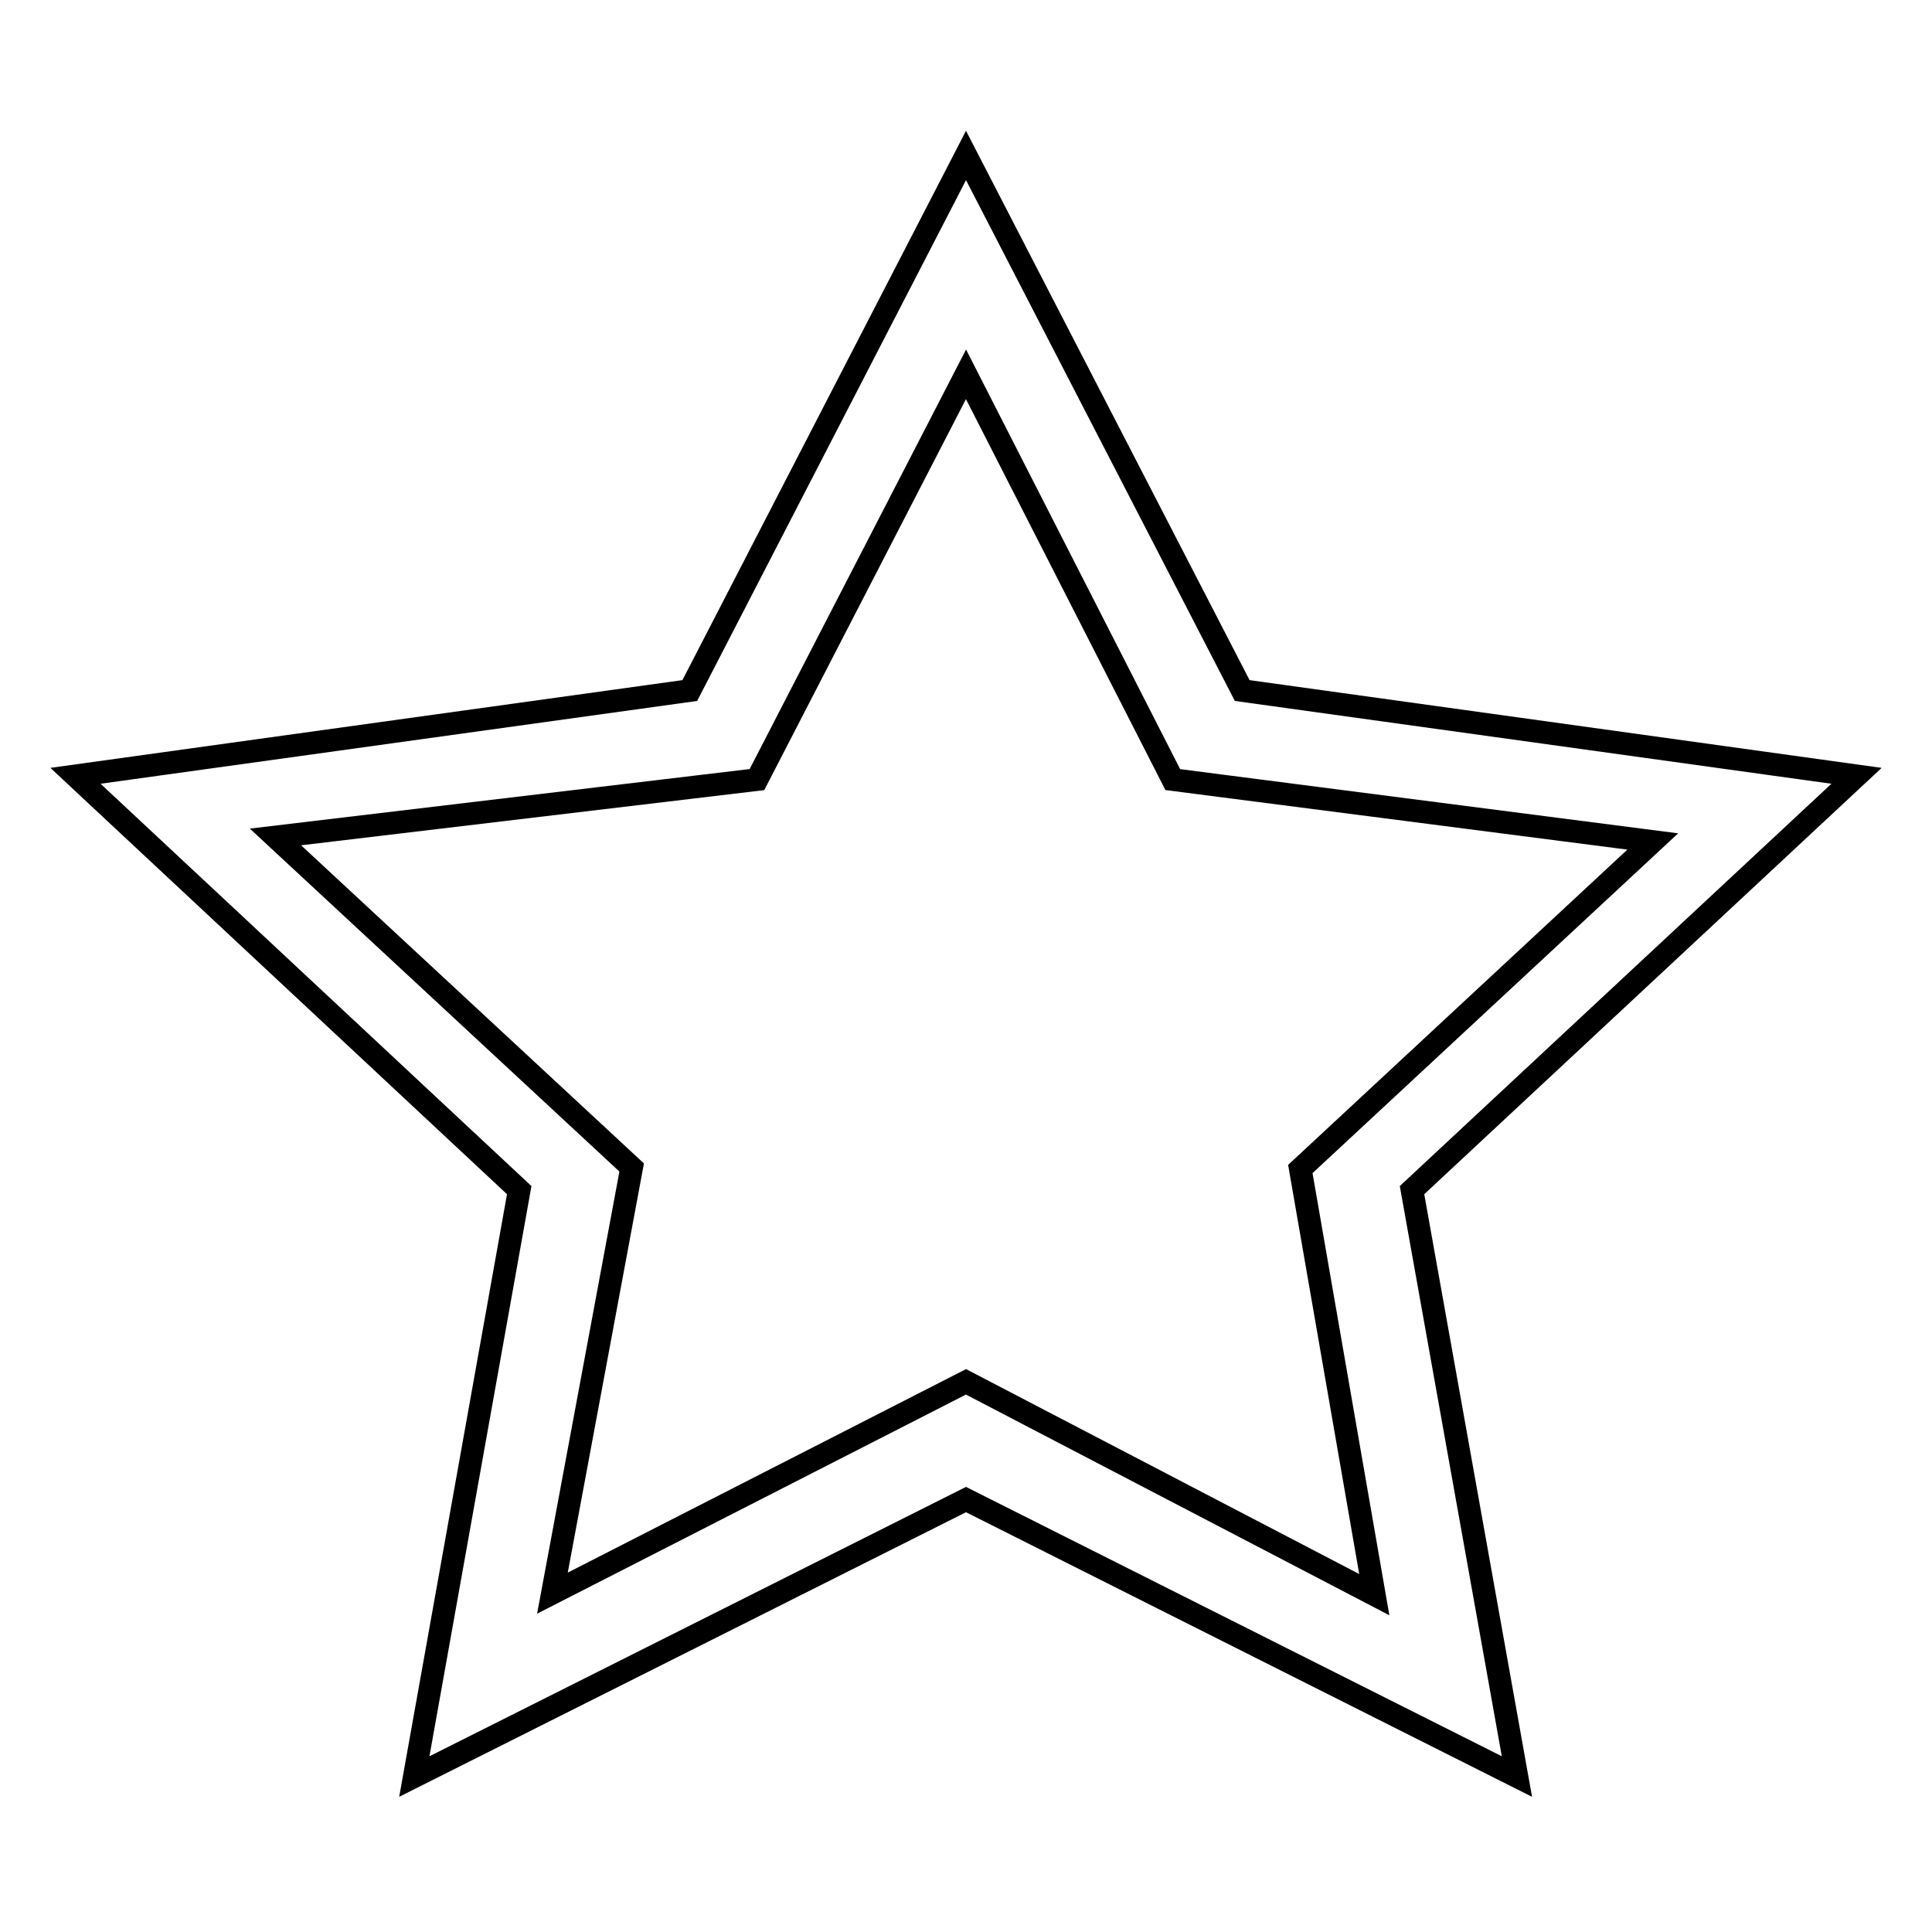
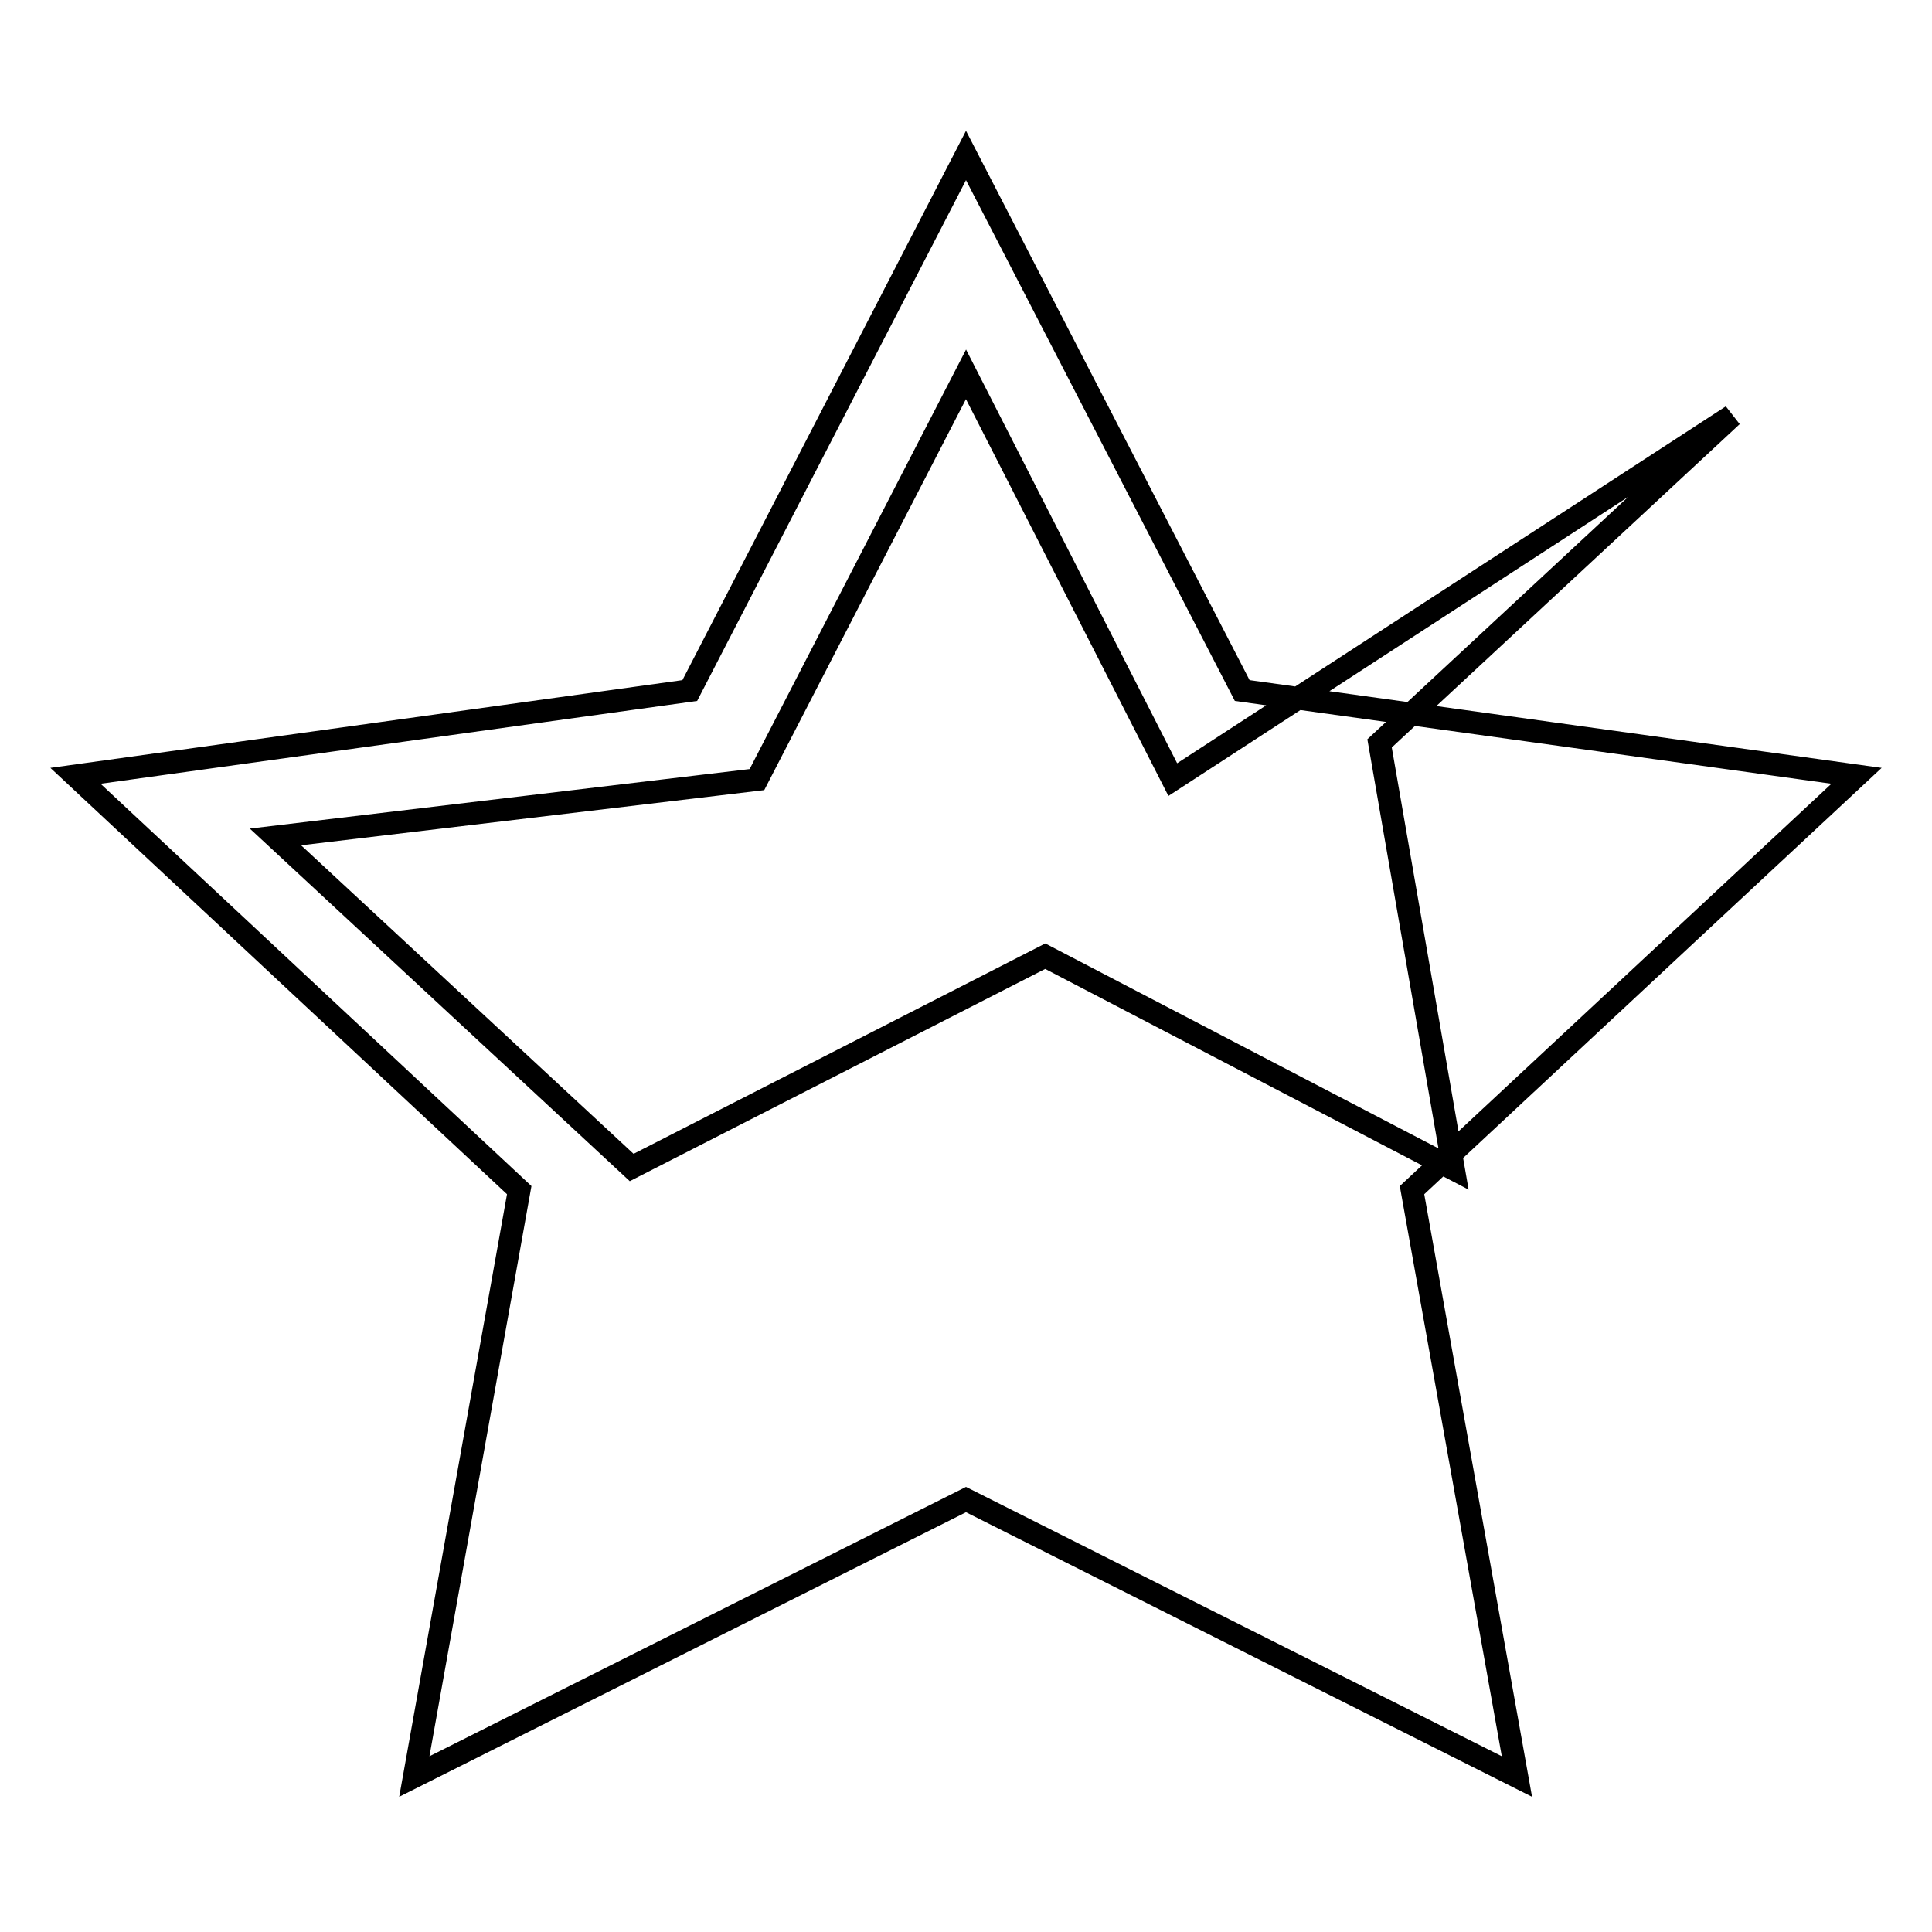
<svg xmlns="http://www.w3.org/2000/svg" version="1.1" x="0px" y="0px" viewBox="0 0 256 256" enable-background="new 0 0 256 256" xml:space="preserve">
  <g>
-     <path stroke-width="3" fill-opacity="0" stroke="#000000" d="M187.1,157.7l13.9,77.7L128,198.7l-73.1,36.7l13.9-77.7L10,102.8l81.4-11.3L128,20.6l36.6,70.9l81.4,11.3 L187.1,157.7z M155.4,103.3L128,49.6l-27.7,53.7l-63.8,7.6l47.2,43.8l-10.5,56.4l54.8-28l54.1,28.2l-9.8-56.4l46.7-43.4 L155.4,103.3z" />
+     <path stroke-width="3" fill-opacity="0" stroke="#000000" d="M187.1,157.7l13.9,77.7L128,198.7l-73.1,36.7l13.9-77.7L10,102.8l81.4-11.3L128,20.6l36.6,70.9l81.4,11.3 L187.1,157.7z M155.4,103.3L128,49.6l-27.7,53.7l-63.8,7.6l47.2,43.8l54.8-28l54.1,28.2l-9.8-56.4l46.7-43.4 L155.4,103.3z" />
  </g>
</svg>